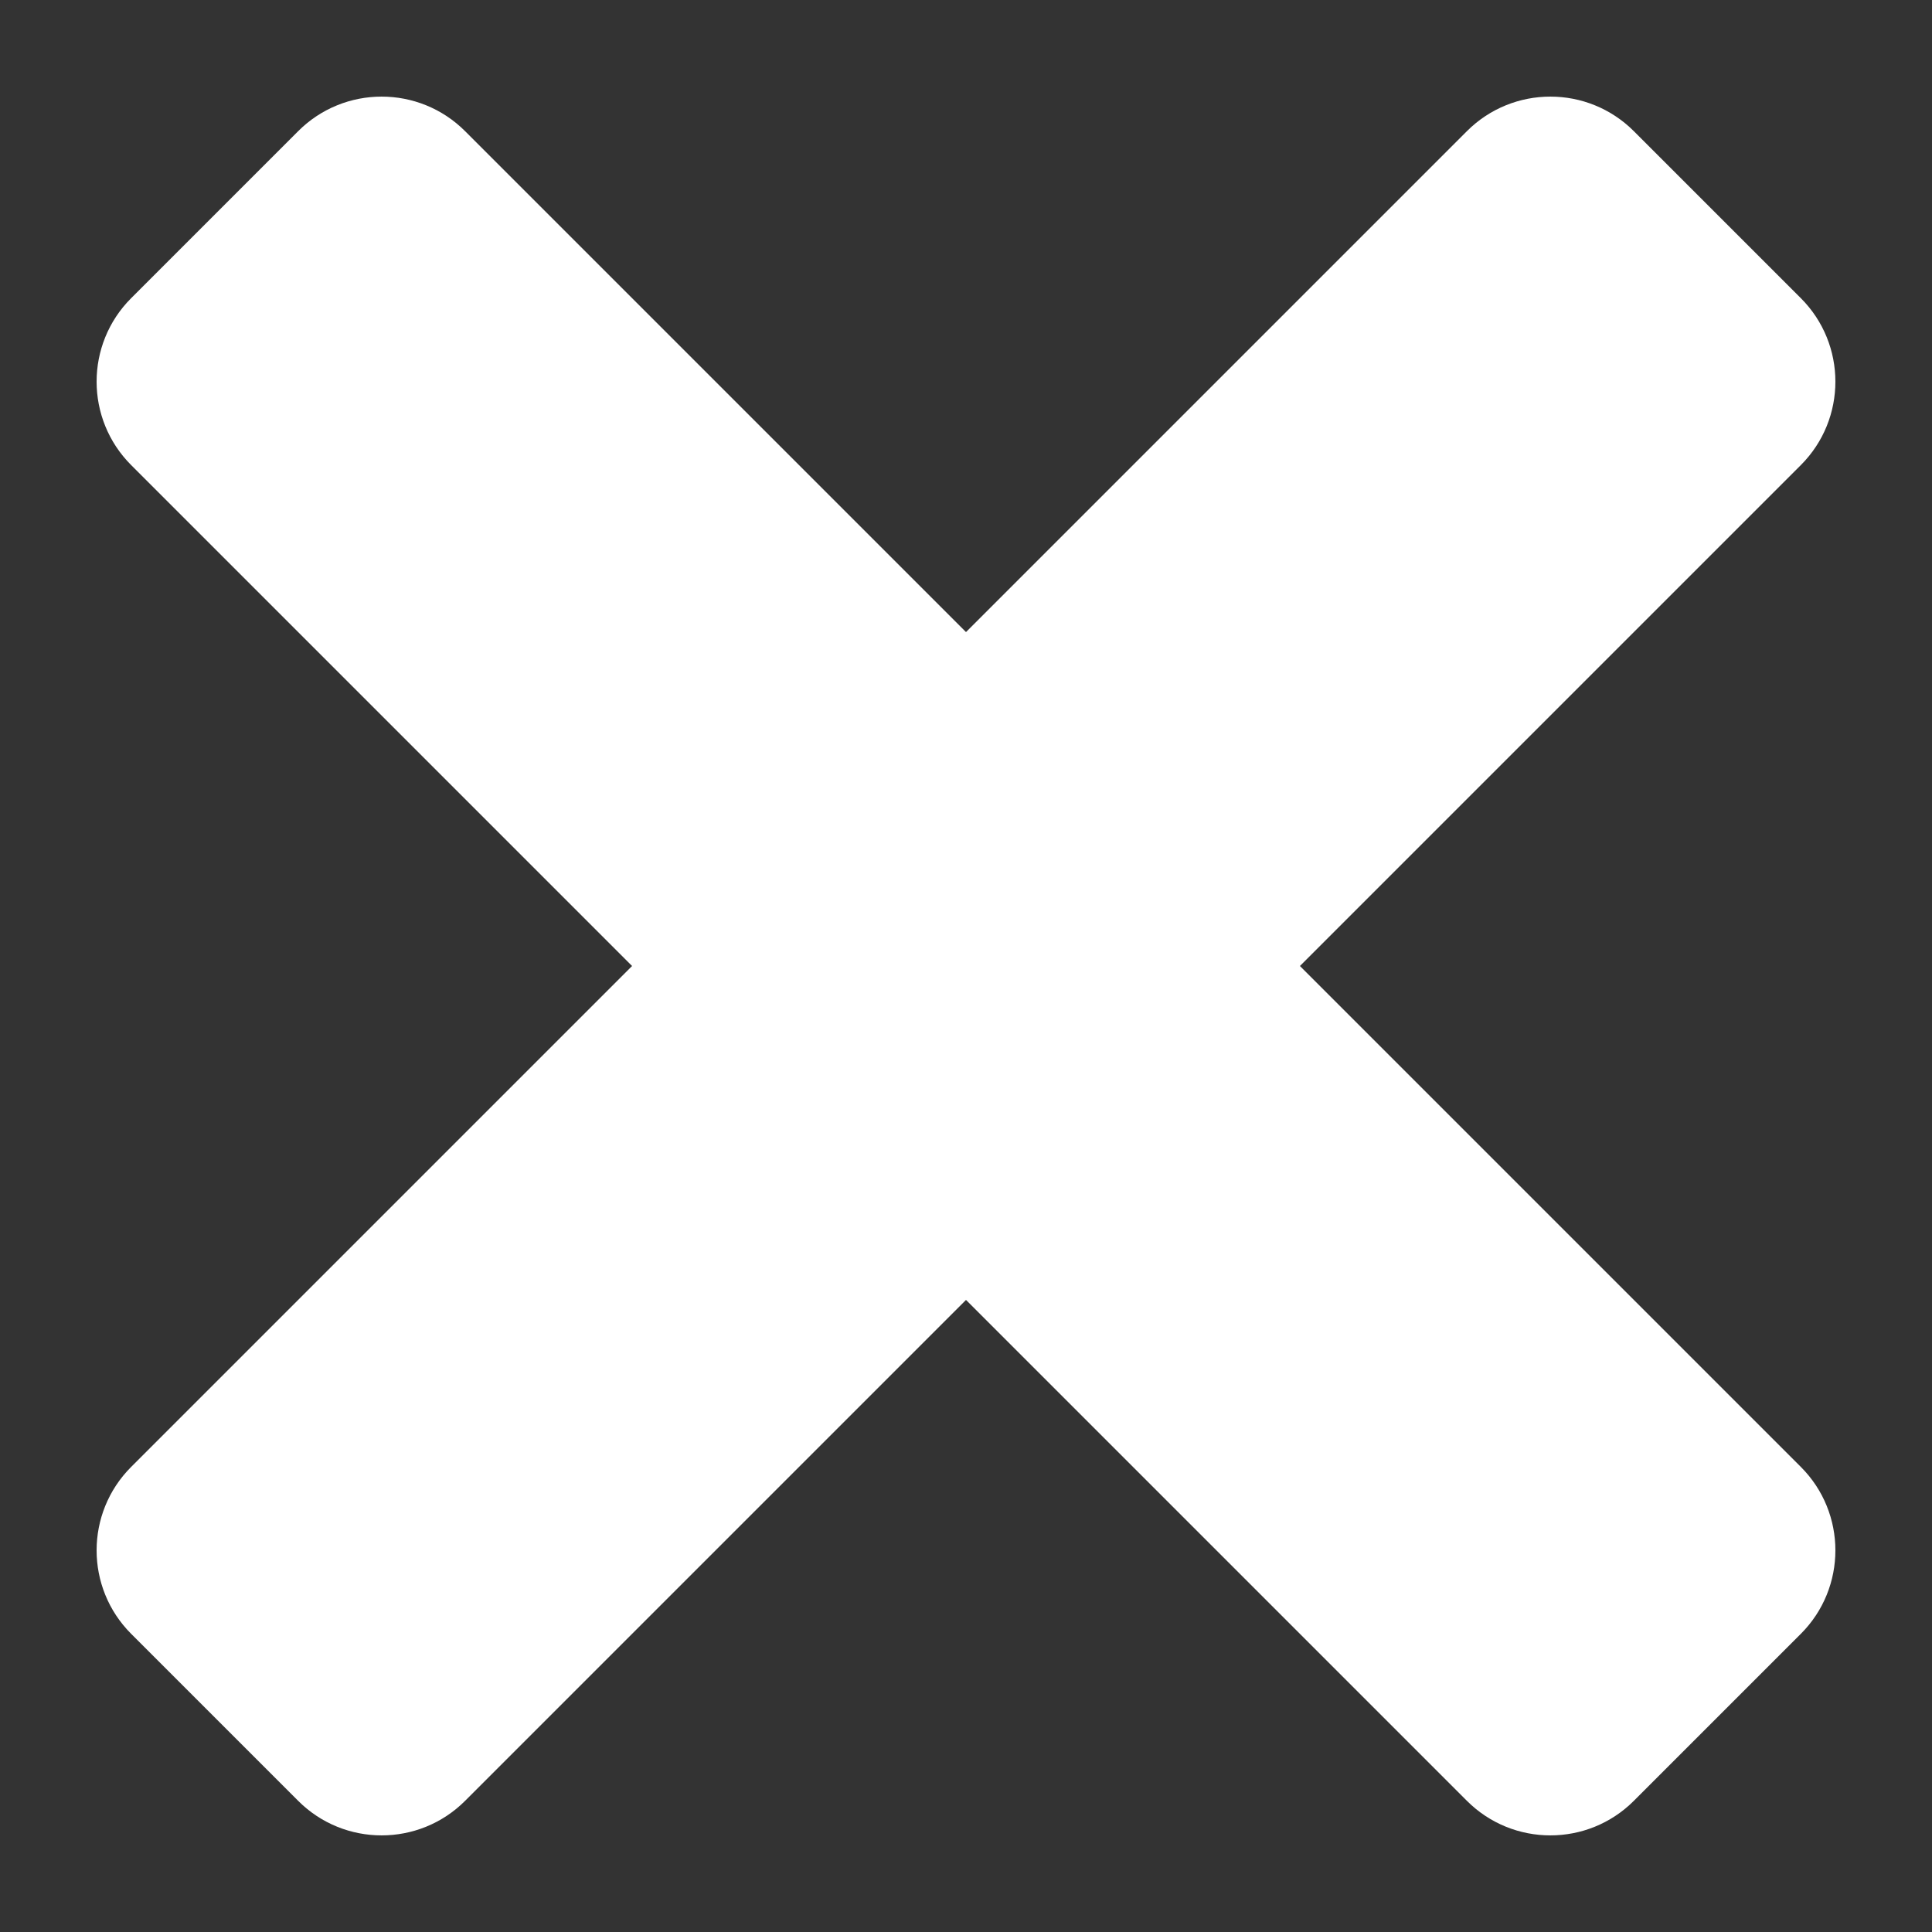
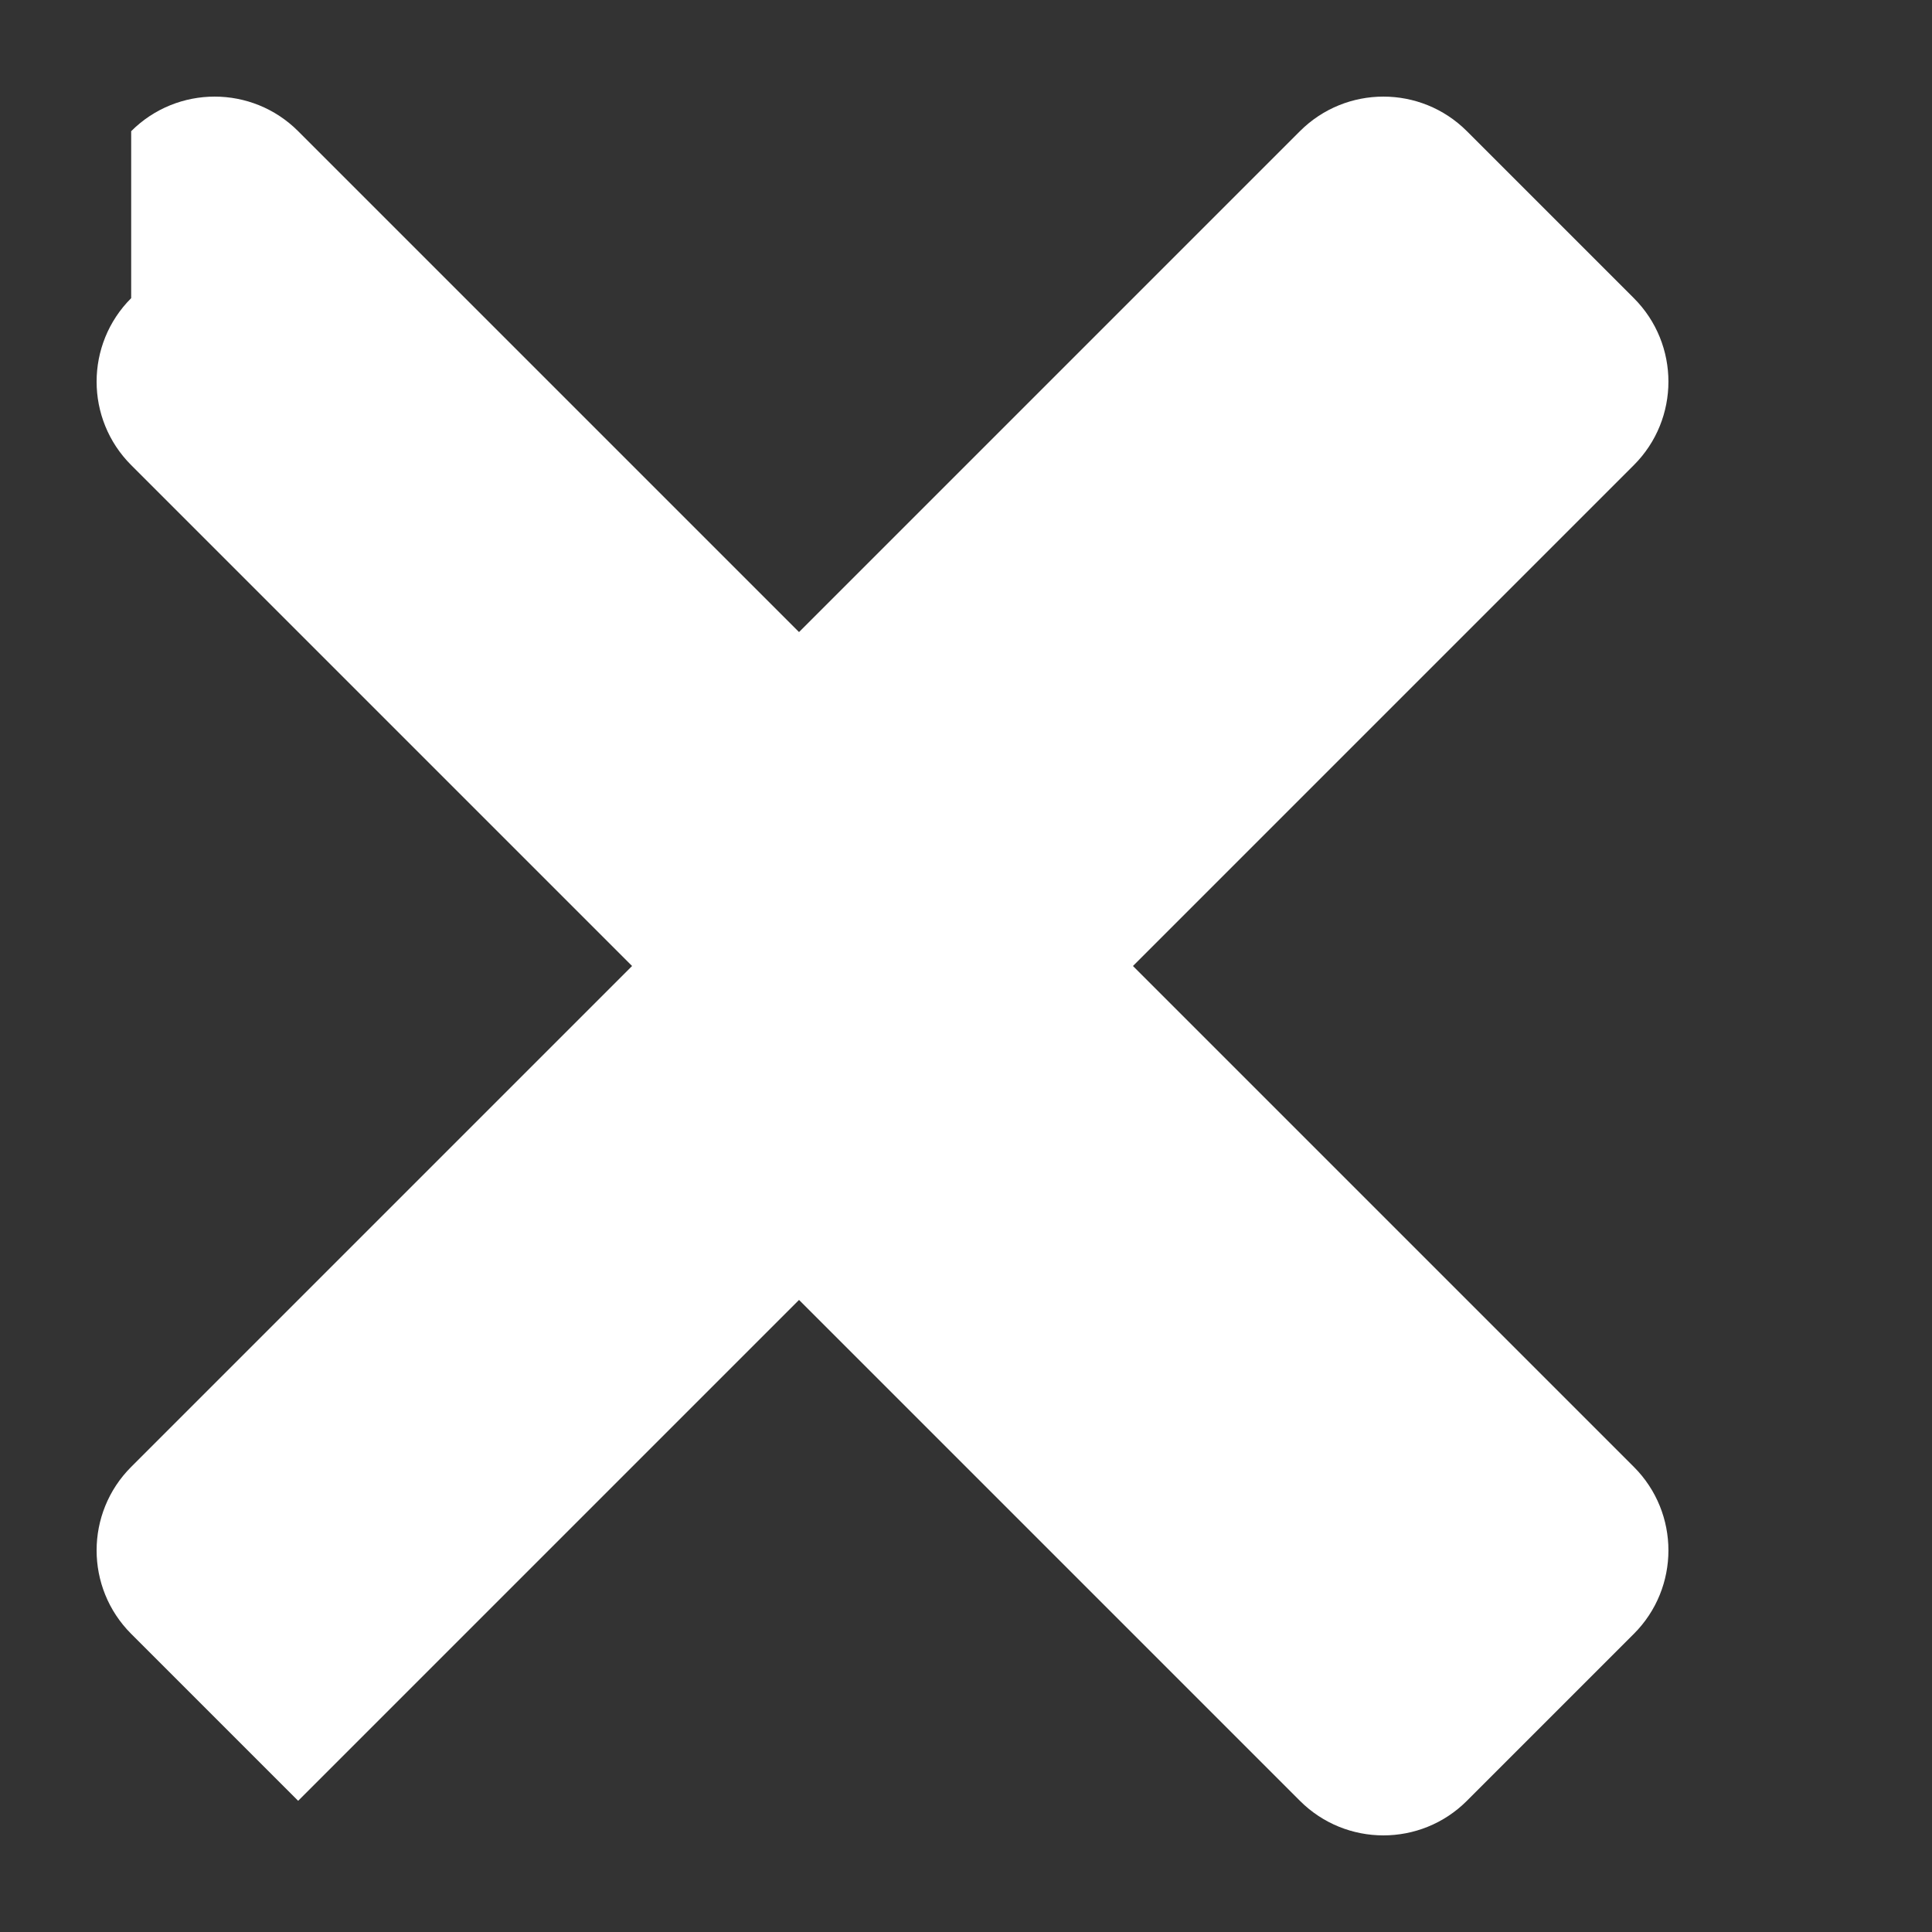
<svg xmlns="http://www.w3.org/2000/svg" fill="none" height="300" viewBox="0 0 100 100" width="300" version="1.1">
  <rect x="0" y="0" width="100" height="100" fill="#333333" stroke="none" />
  <g transform="matrix(1,0,0,1,0,0)">
-     <path d="m6.79 15.432c-2.386 2.386-2.386 6.256 0 8.642l25.926 25.926-25.926 25.926c-2.386 2.386-2.386 6.256 0 8.642l8.642 8.642c2.386 2.386 6.256 2.386 8.642 0l25.926-25.926 25.926 25.926c2.386 2.386 6.256 2.386 8.642 0l8.642-8.642c2.386-2.386 2.386-6.256 0-8.642l-25.926-25.926 25.926-25.926c2.386-2.386 2.386-6.256 0-8.642l-8.642-8.642c-2.386-2.386-6.256-2.386-8.642 0l-25.926 25.926-25.926-25.926c-2.386-2.386-6.256-2.386-8.642 0z" fill="#ffffff" fill-opacity="1" data-original-color="#000000ff" stroke="none" stroke-opacity="1" />
+     <path d="m6.79 15.432c-2.386 2.386-2.386 6.256 0 8.642l25.926 25.926-25.926 25.926c-2.386 2.386-2.386 6.256 0 8.642l8.642 8.642l25.926-25.926 25.926 25.926c2.386 2.386 6.256 2.386 8.642 0l8.642-8.642c2.386-2.386 2.386-6.256 0-8.642l-25.926-25.926 25.926-25.926c2.386-2.386 2.386-6.256 0-8.642l-8.642-8.642c-2.386-2.386-6.256-2.386-8.642 0l-25.926 25.926-25.926-25.926c-2.386-2.386-6.256-2.386-8.642 0z" fill="#ffffff" fill-opacity="1" data-original-color="#000000ff" stroke="none" stroke-opacity="1" />
  </g>
</svg>